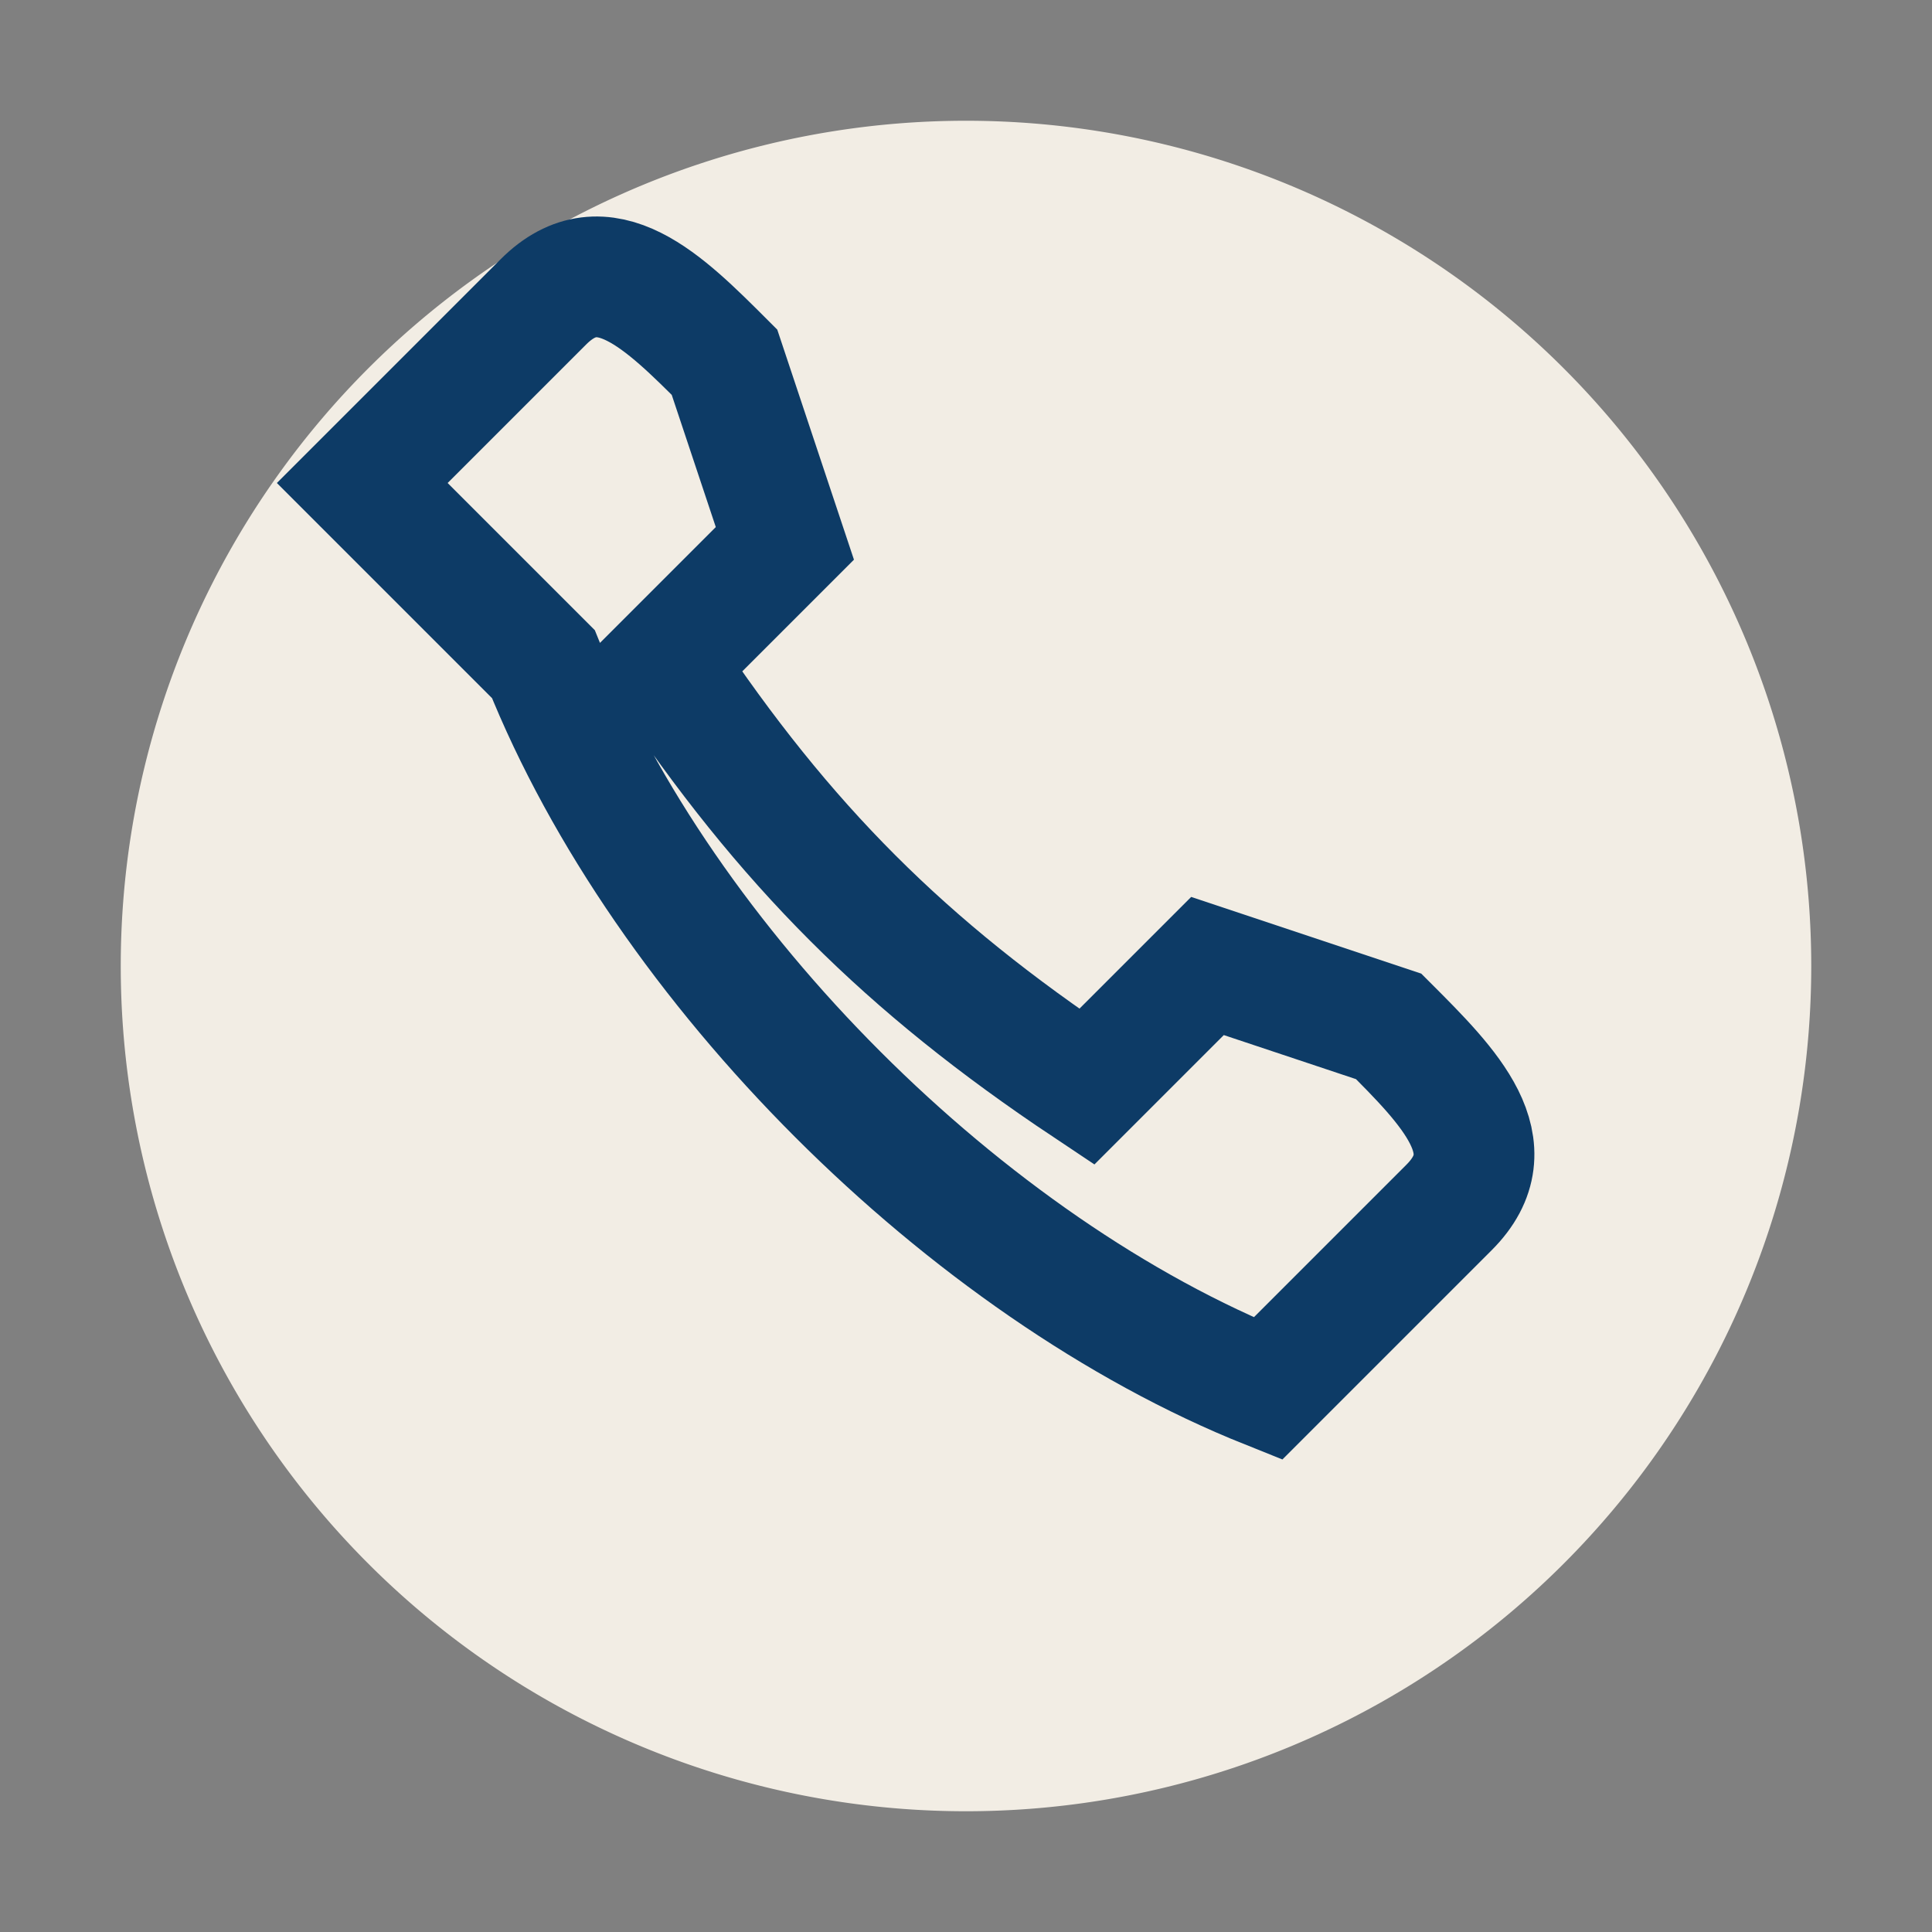
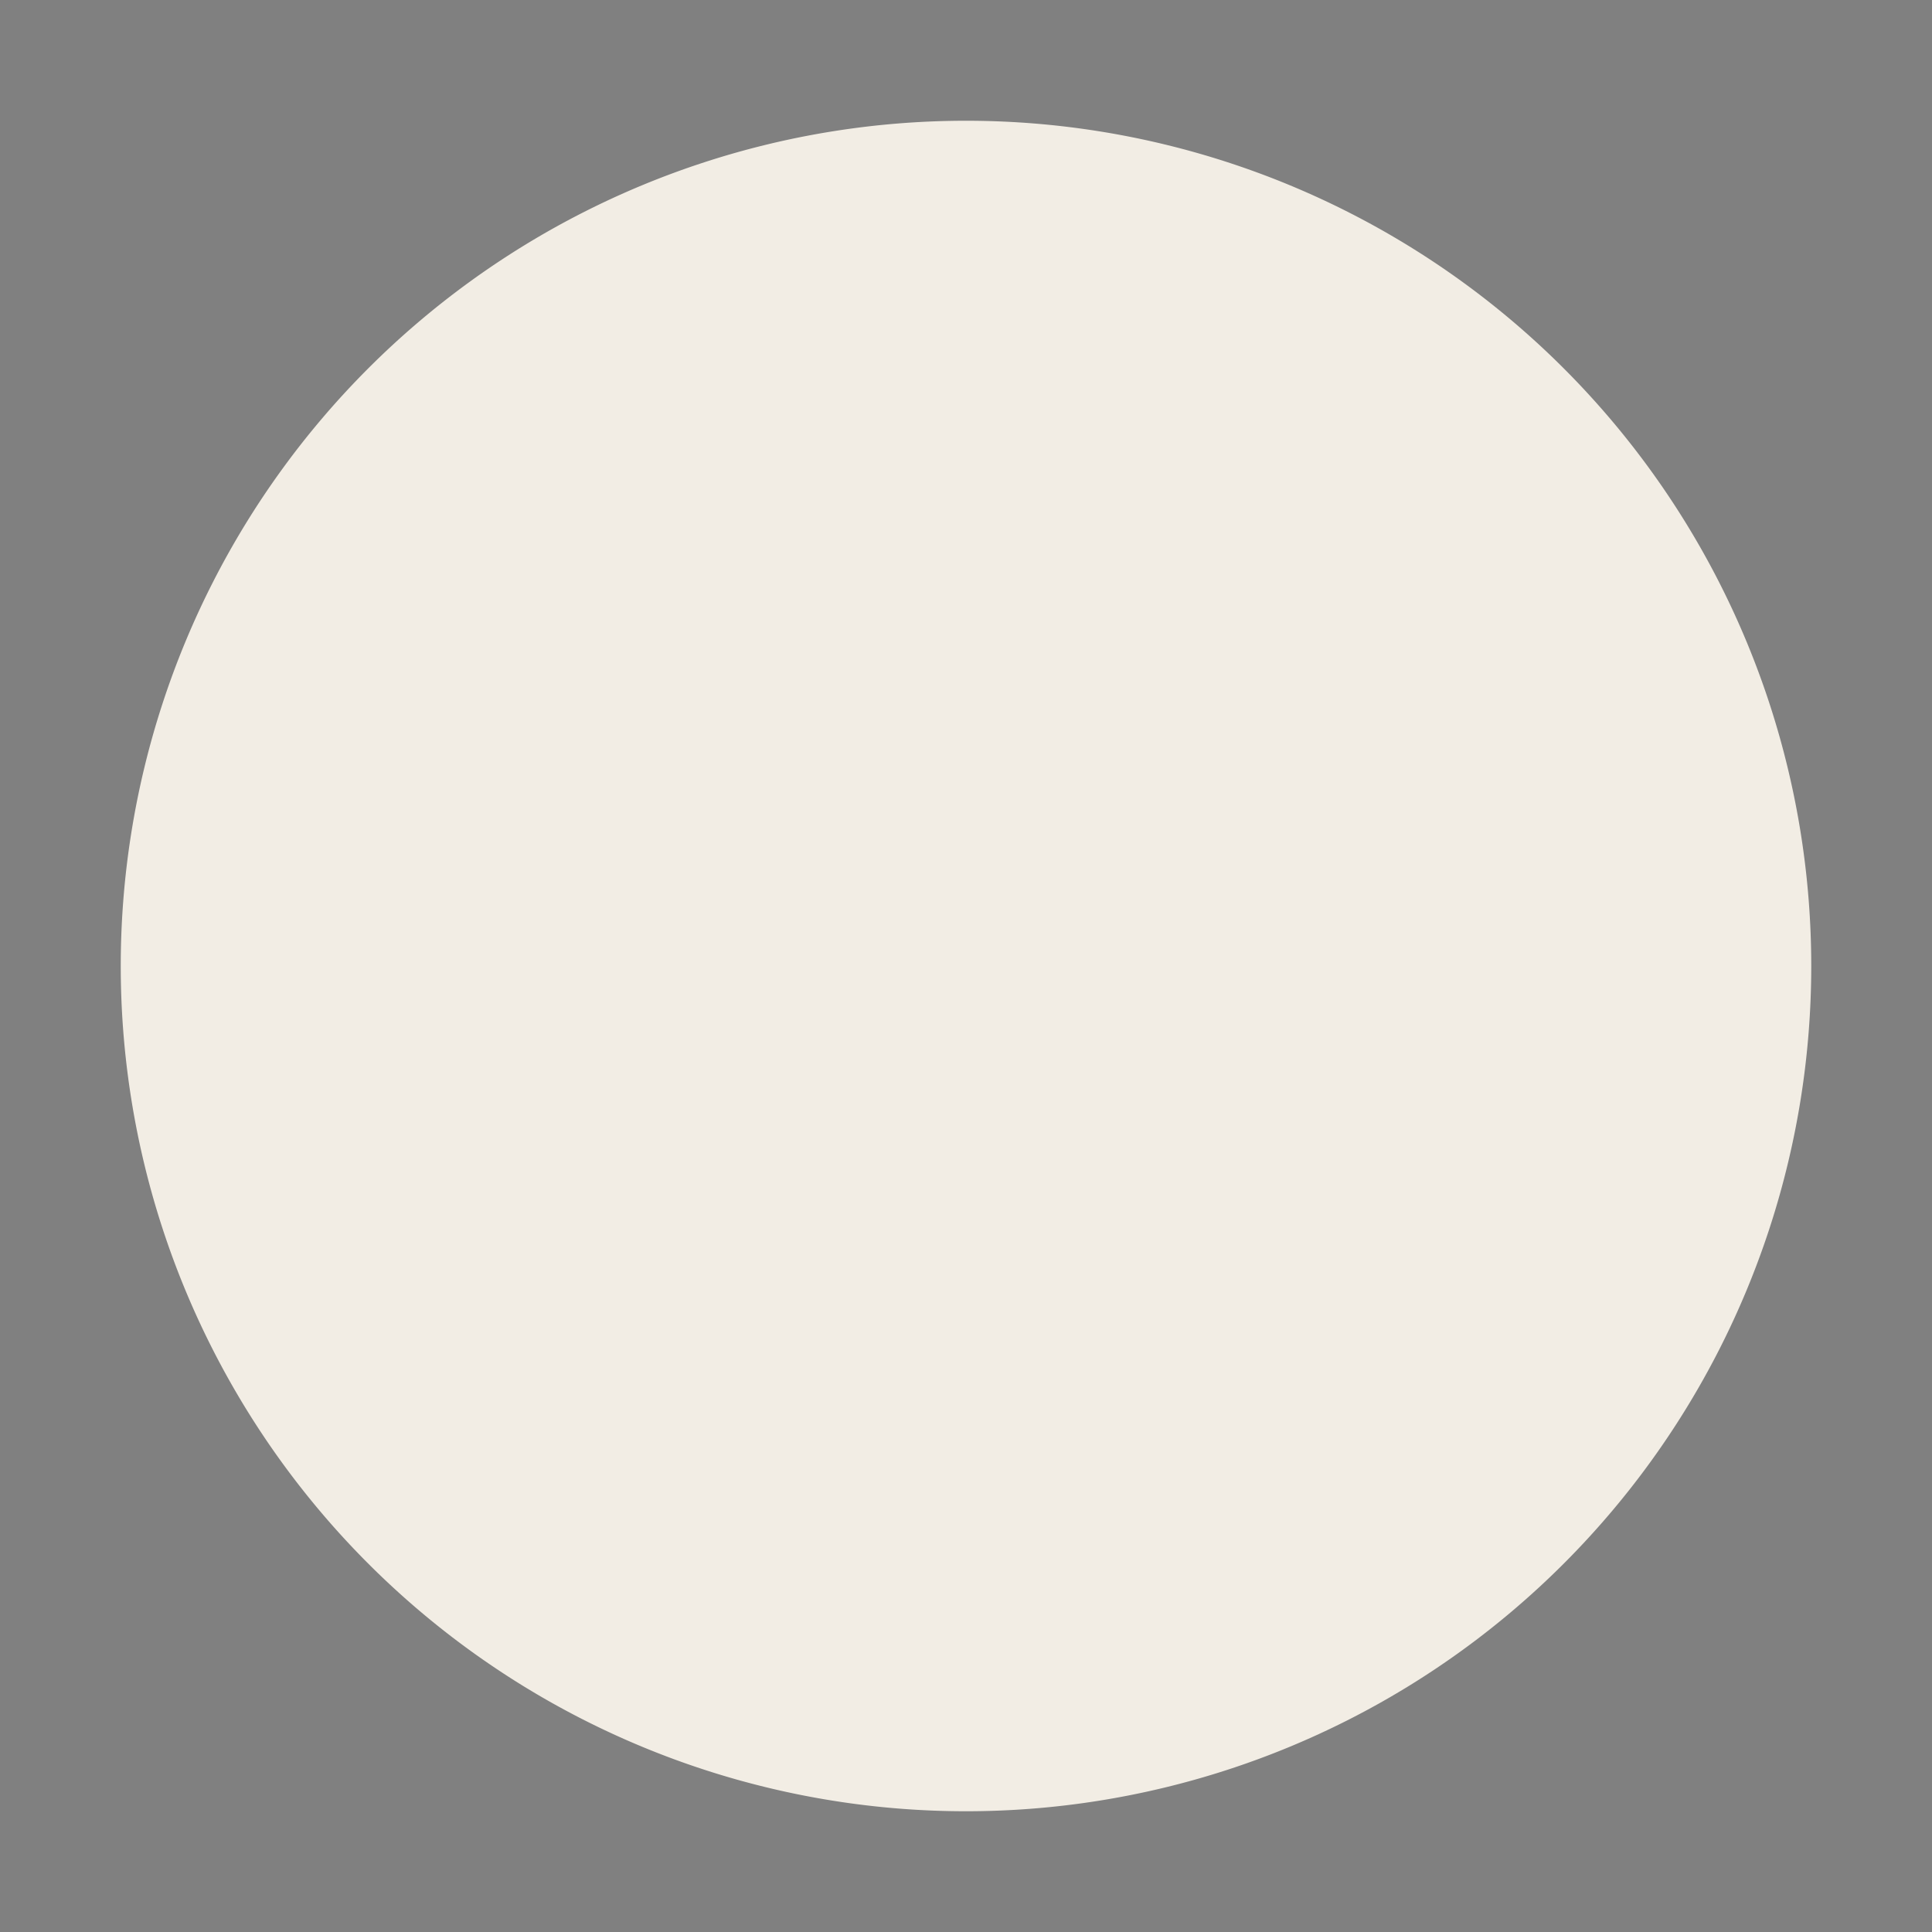
<svg xmlns="http://www.w3.org/2000/svg" width="32" height="32" viewBox="0 0 32 32">
  <rect x="0" y="0" width="32" height="32" fill="#808080" stroke="none" />
  <path fill="#F2EDE4" d="M16 2a14 14 0 1 0 0 28 14 14 0 0 0 0-28z" />
-   <path fill="none" stroke="#0D3B66" stroke-width="2" d="M9 11c2 5 7 10 12 12l3-3c1-1 0-2-1-3l-3-1-2 2c-3-2-5-4-7-7l2-2-1-3c-1-1-2-2-3-1l-3 3z" />
</svg>